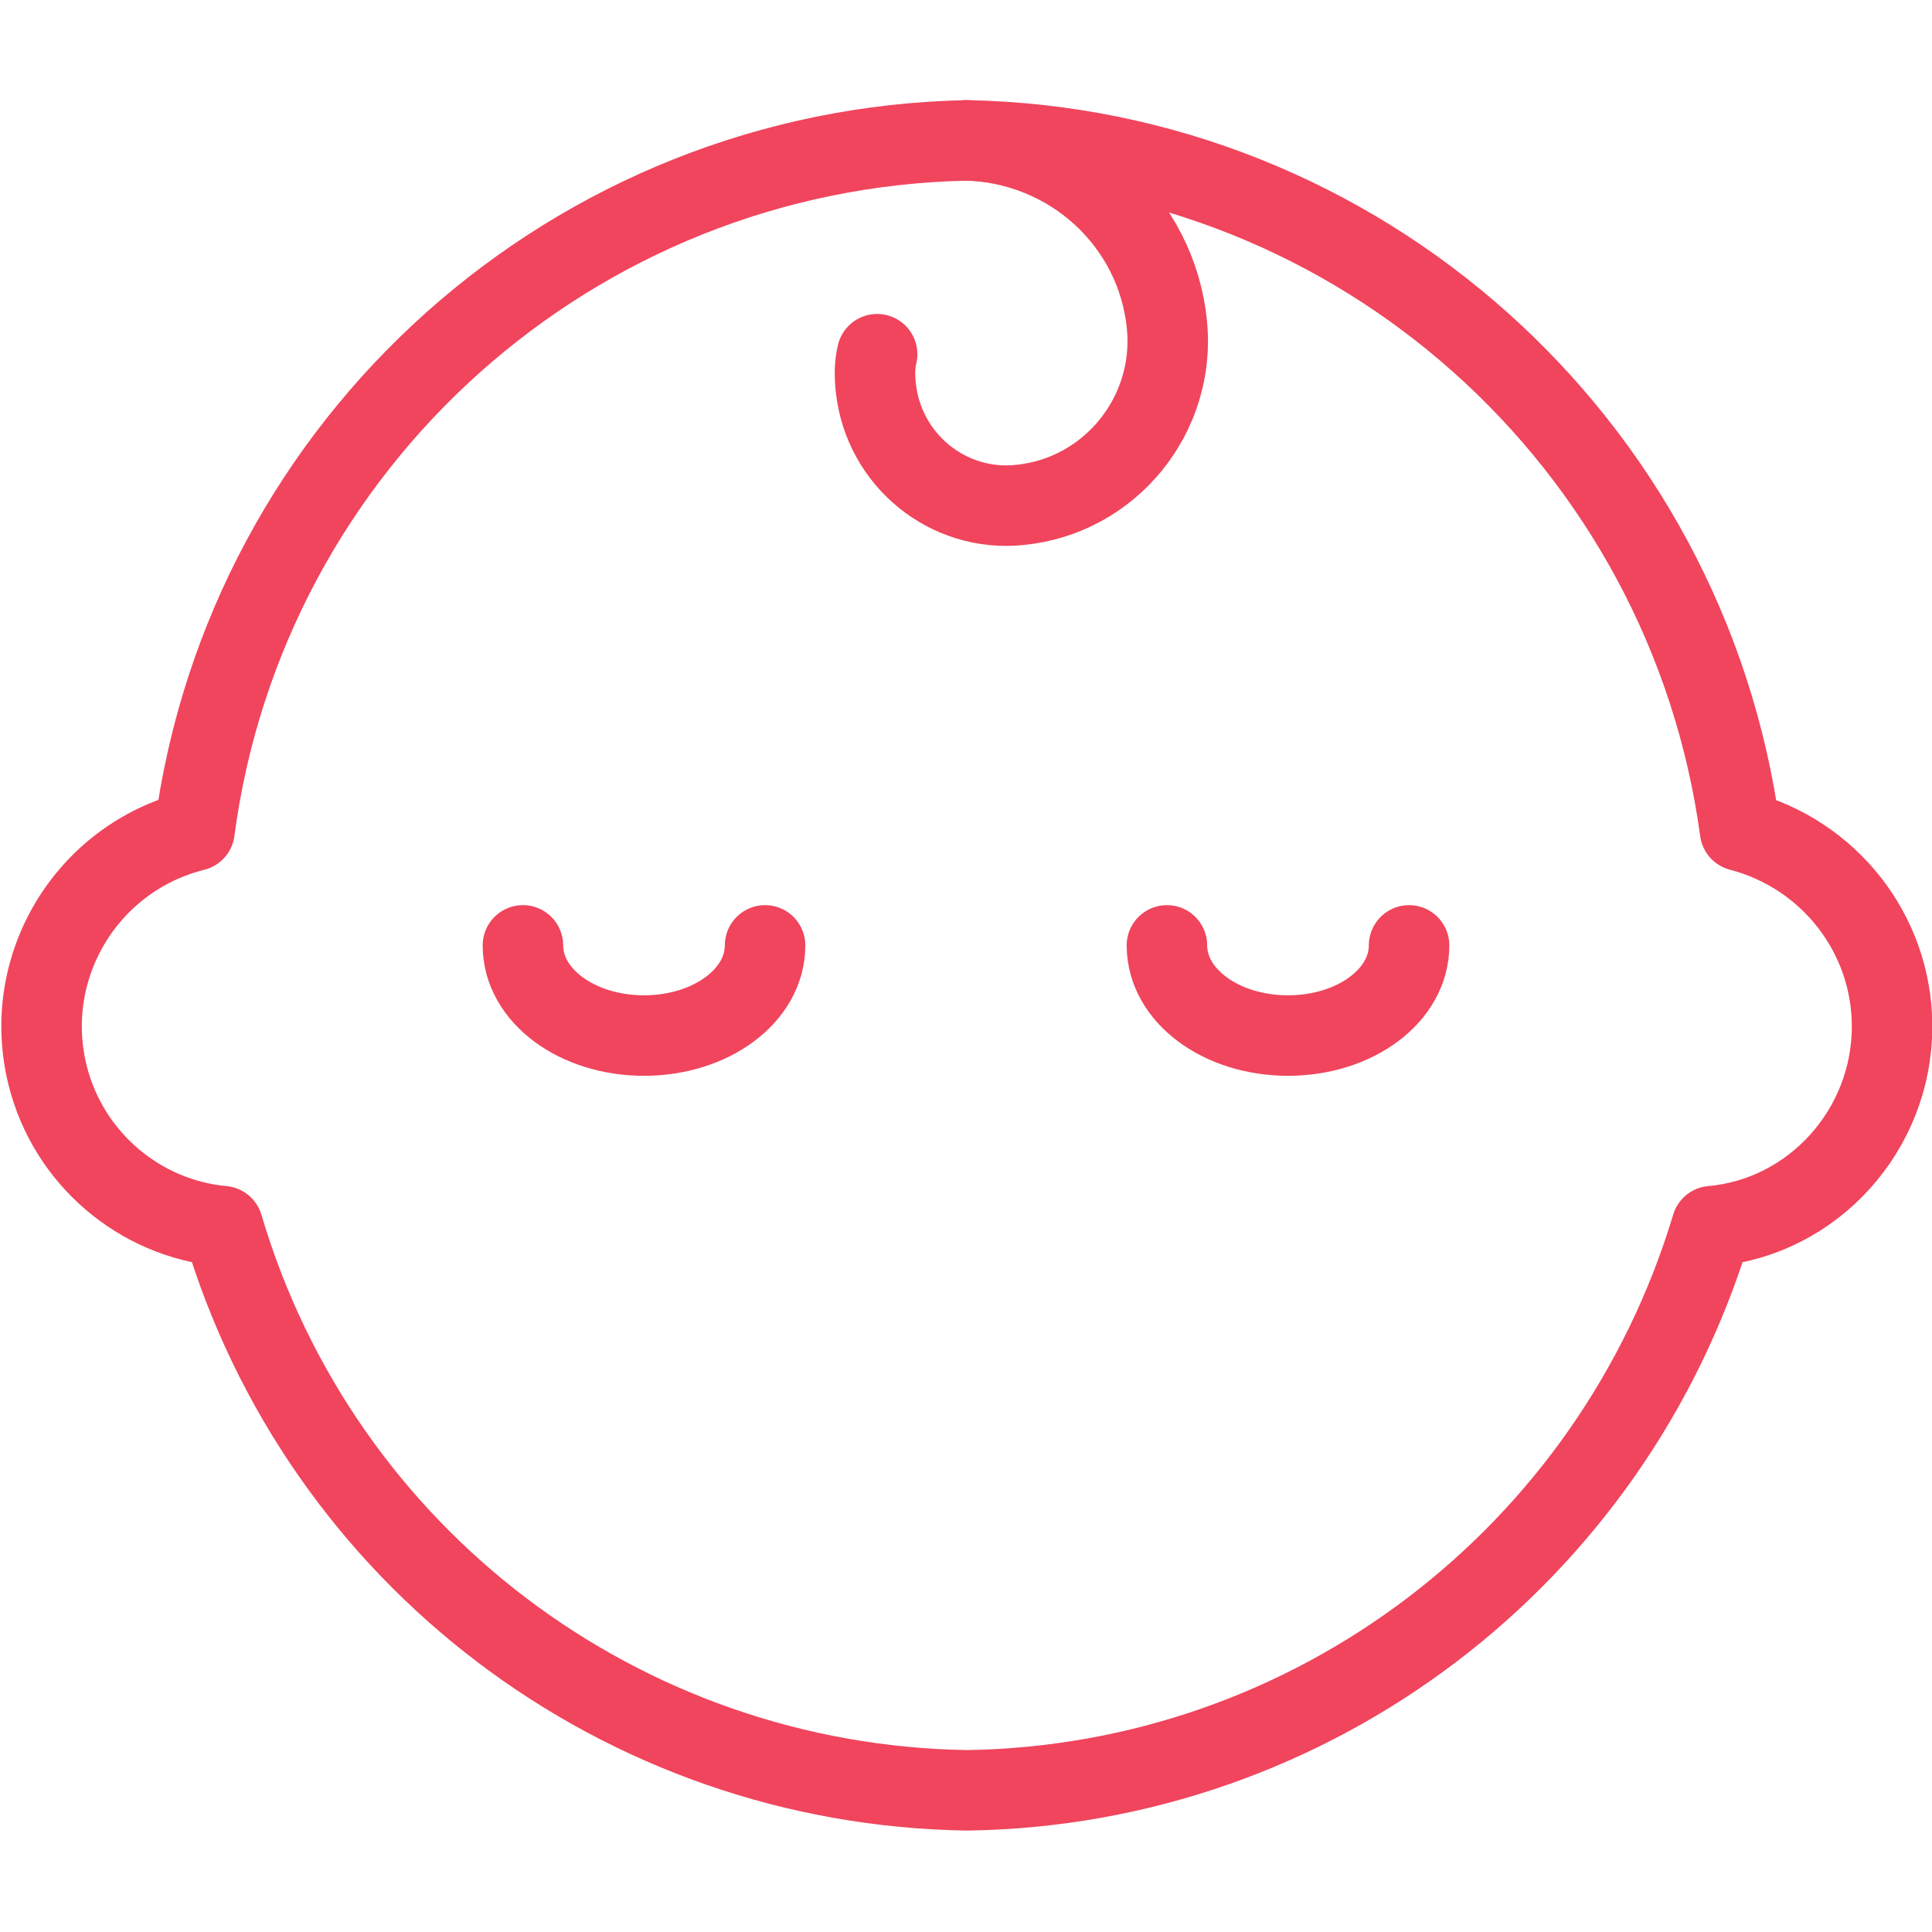
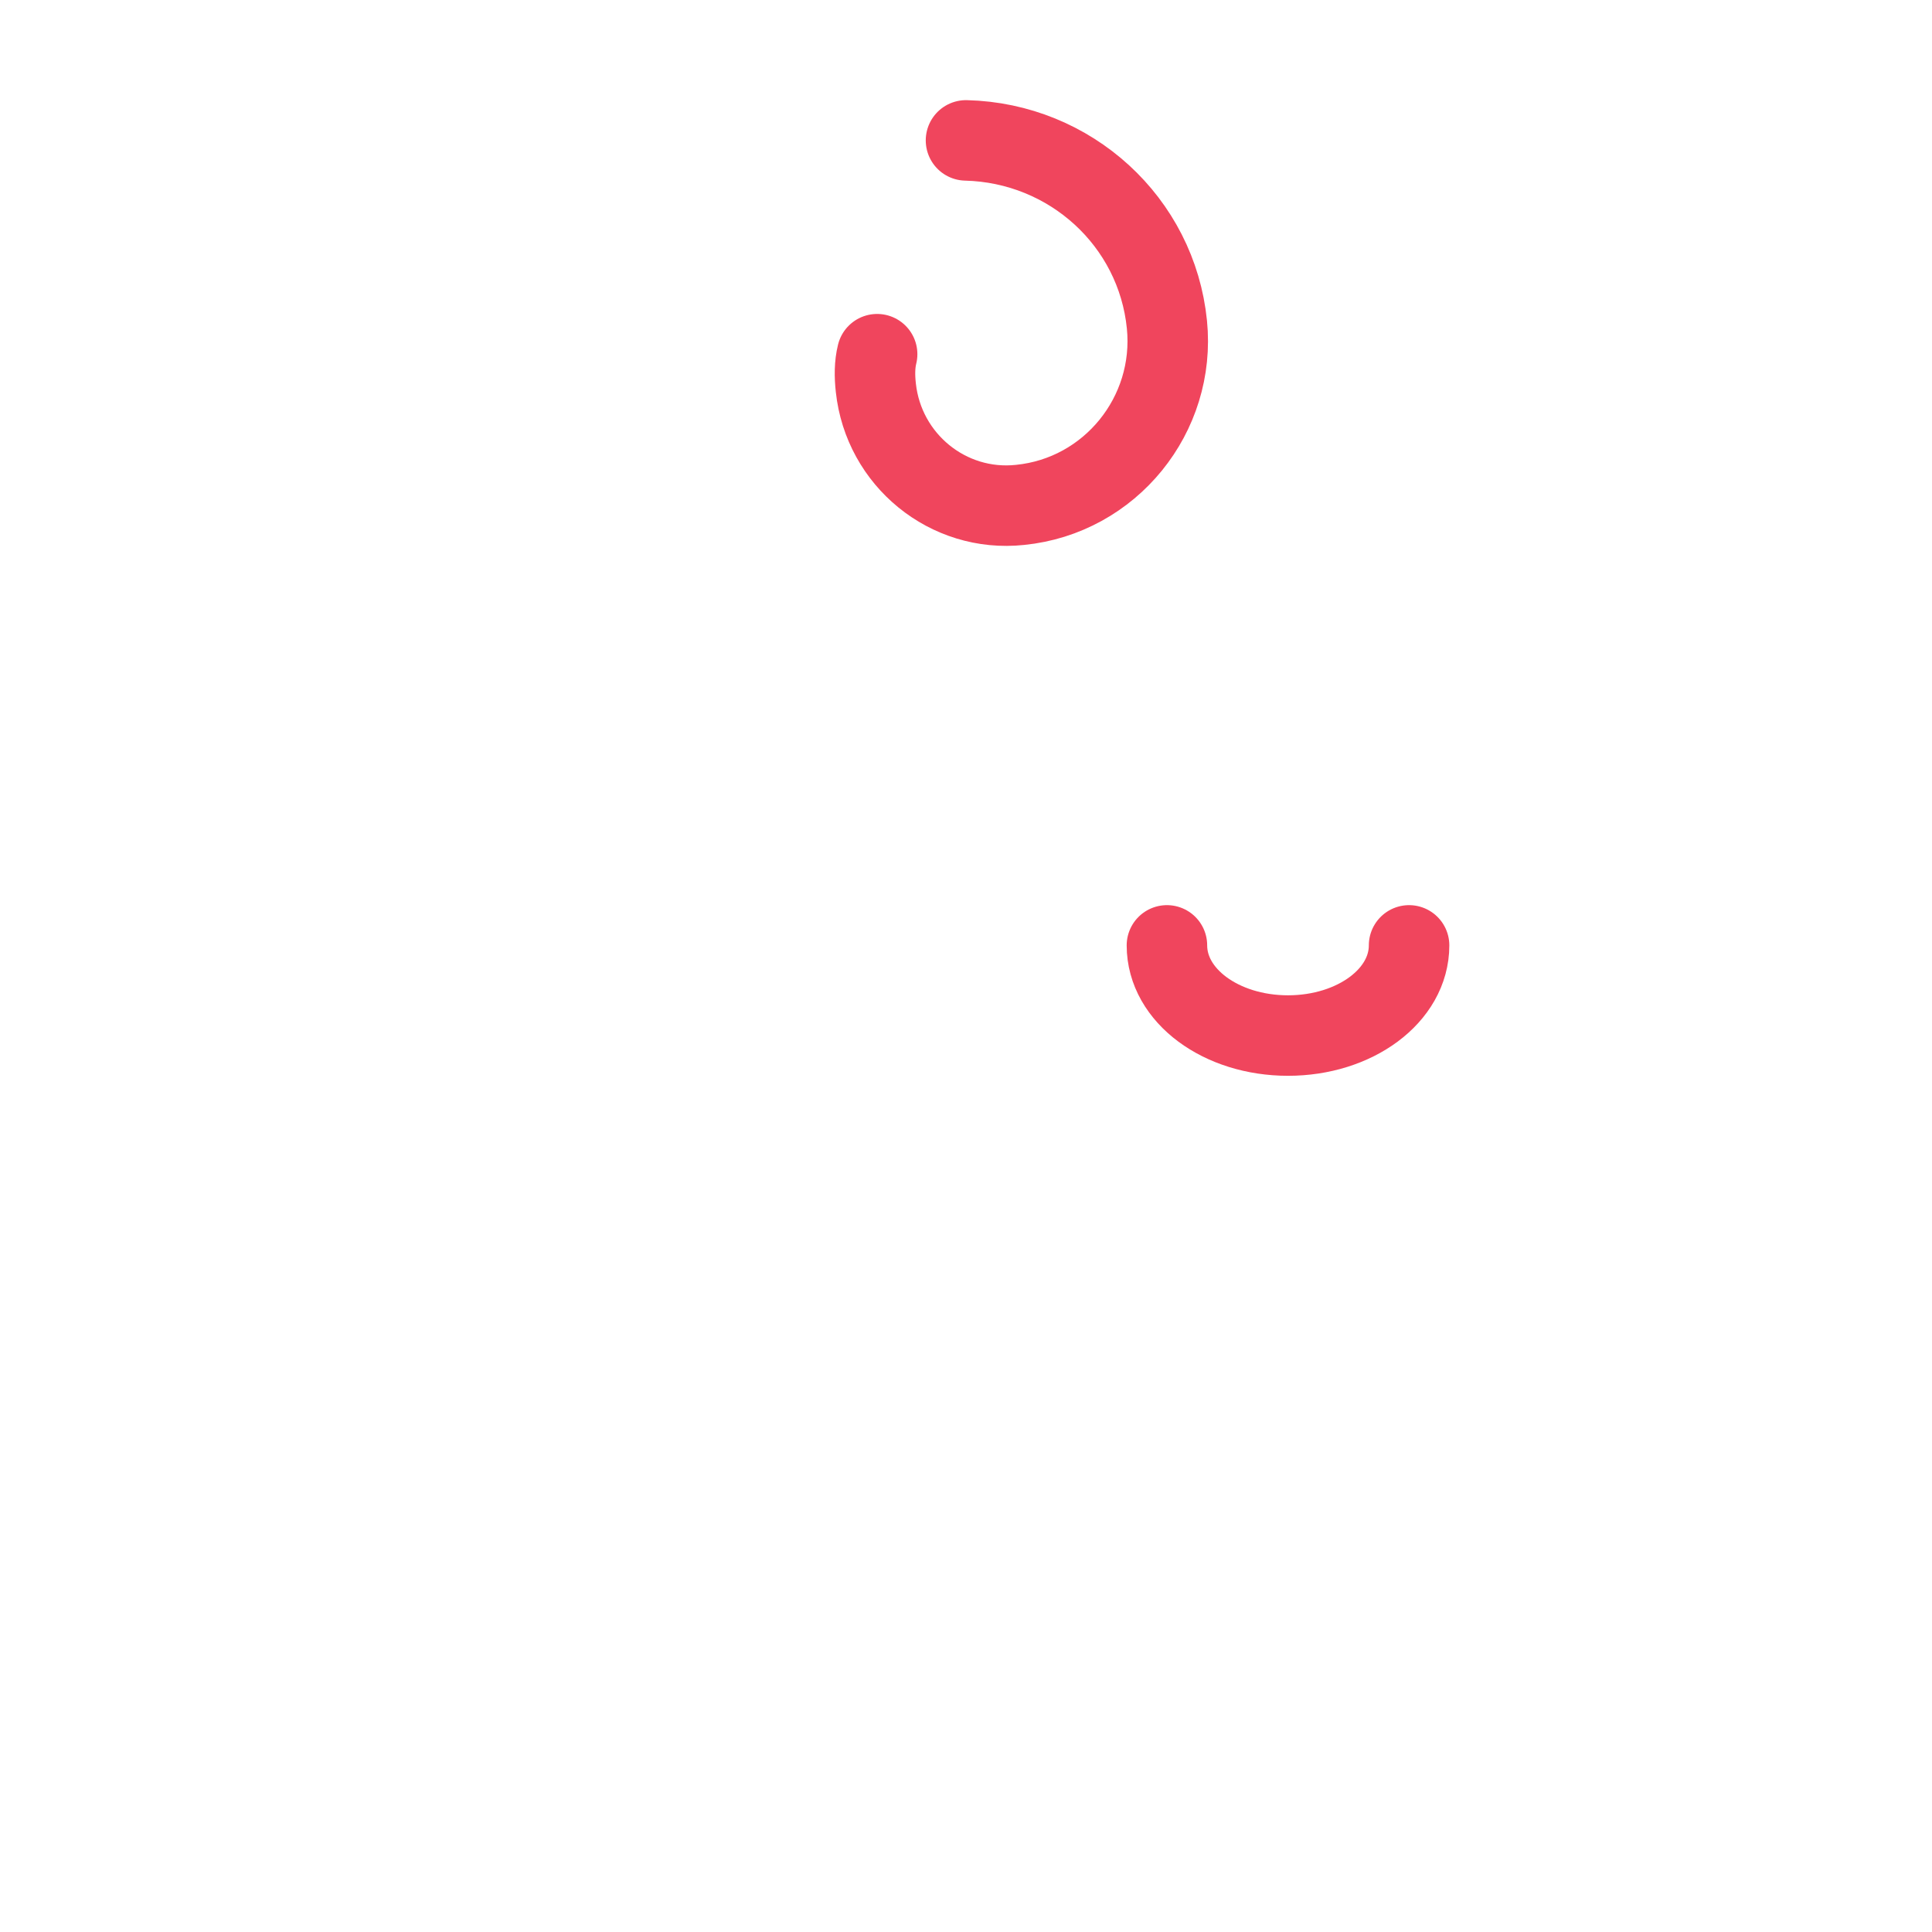
<svg xmlns="http://www.w3.org/2000/svg" version="1.1" id="Layer_1" x="0px" y="0px" viewBox="0 0 150 150" style="enable-background:new 0 0 150 150;" xml:space="preserve">
  <style type="text/css">
	.st0{fill:none;stroke:#F0455D;stroke-width:6.25;stroke-linecap:round;stroke-linejoin:round;stroke-miterlimit:25;}
</style>
  <path class="st0" d="M75,10.9c8.1,0.2,14.8,6.3,15.6,14.3c0.7,7-4.4,13.3-11.4,14c-5.6,0.6-10.6-3.5-11.2-9.1c0,0,0,0,0,0  c-0.1-0.9-0.1-1.8,0.1-2.6" />
-   <path class="st0" d="M59.4,73.4c0,3.9-4.2,7-9.4,7s-9.4-3.1-9.4-7" />
  <path class="st0" d="M90.6,73.4c0,3.9,4.2,7,9.4,7c5.2,0,9.4-3.1,9.4-7" />
-   <path class="st0" d="M146.9,79.7c0-7.2-4.9-13.4-11.8-15.2c-4.1-30.2-29.6-53-60-53.6c-30.5,0.6-56,23.4-60,53.6  c-8.4,2.1-13.5,10.6-11.4,19c1.6,6.4,7.1,11.1,13.6,11.7c7.6,25.7,31,43.4,57.8,43.8c26.8-0.4,50.1-18.2,57.8-43.8  C140.8,94.5,146.9,87.7,146.9,79.7z" />
</svg>